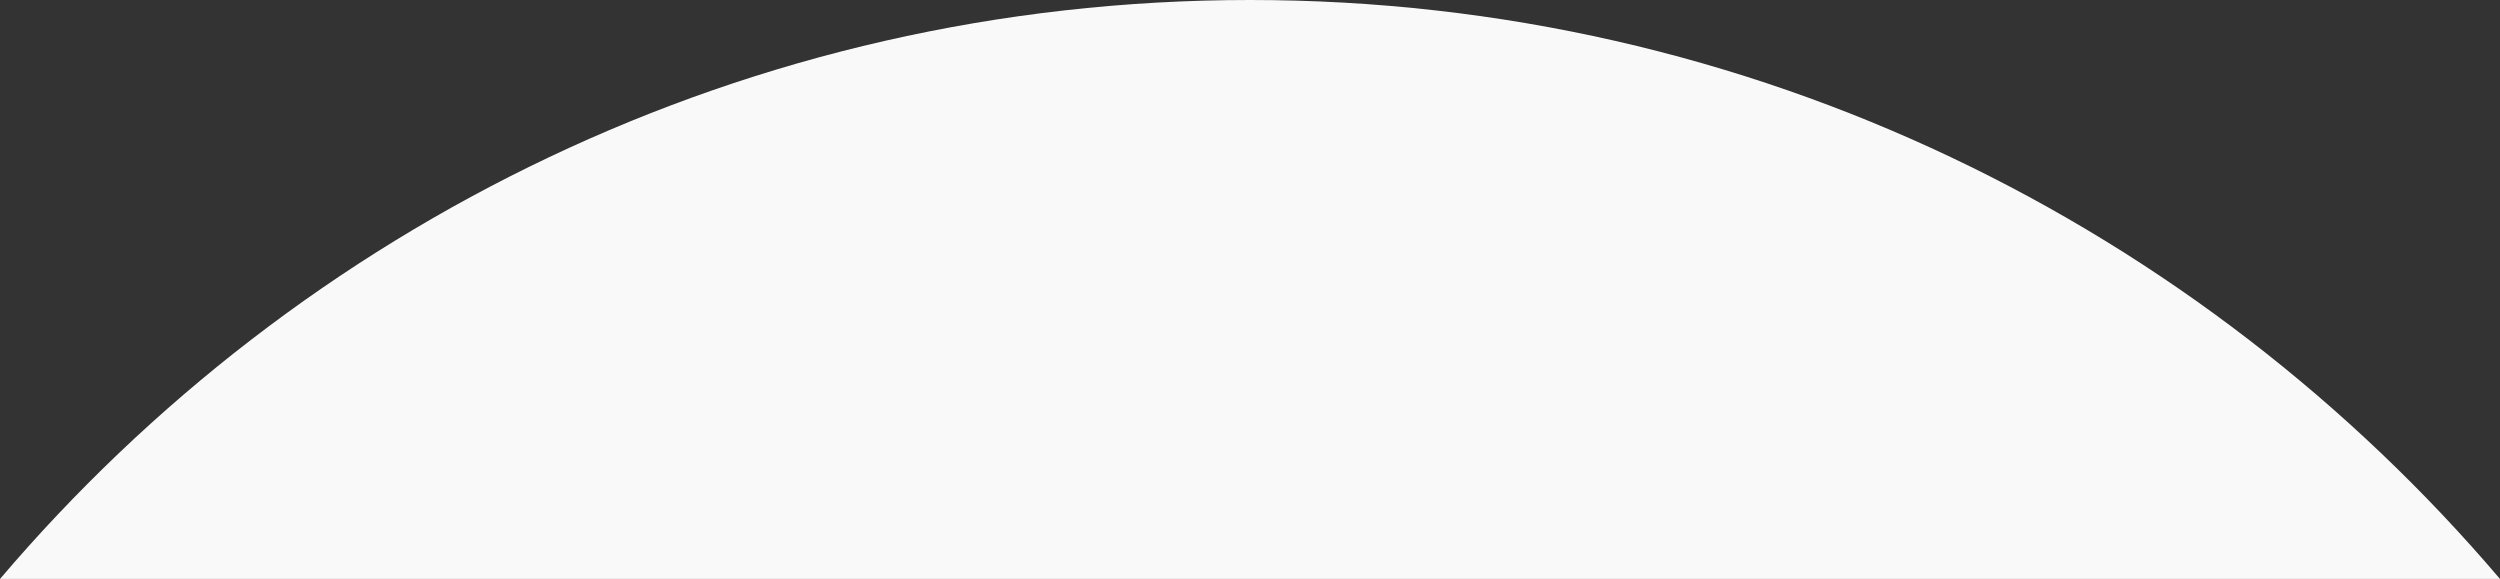
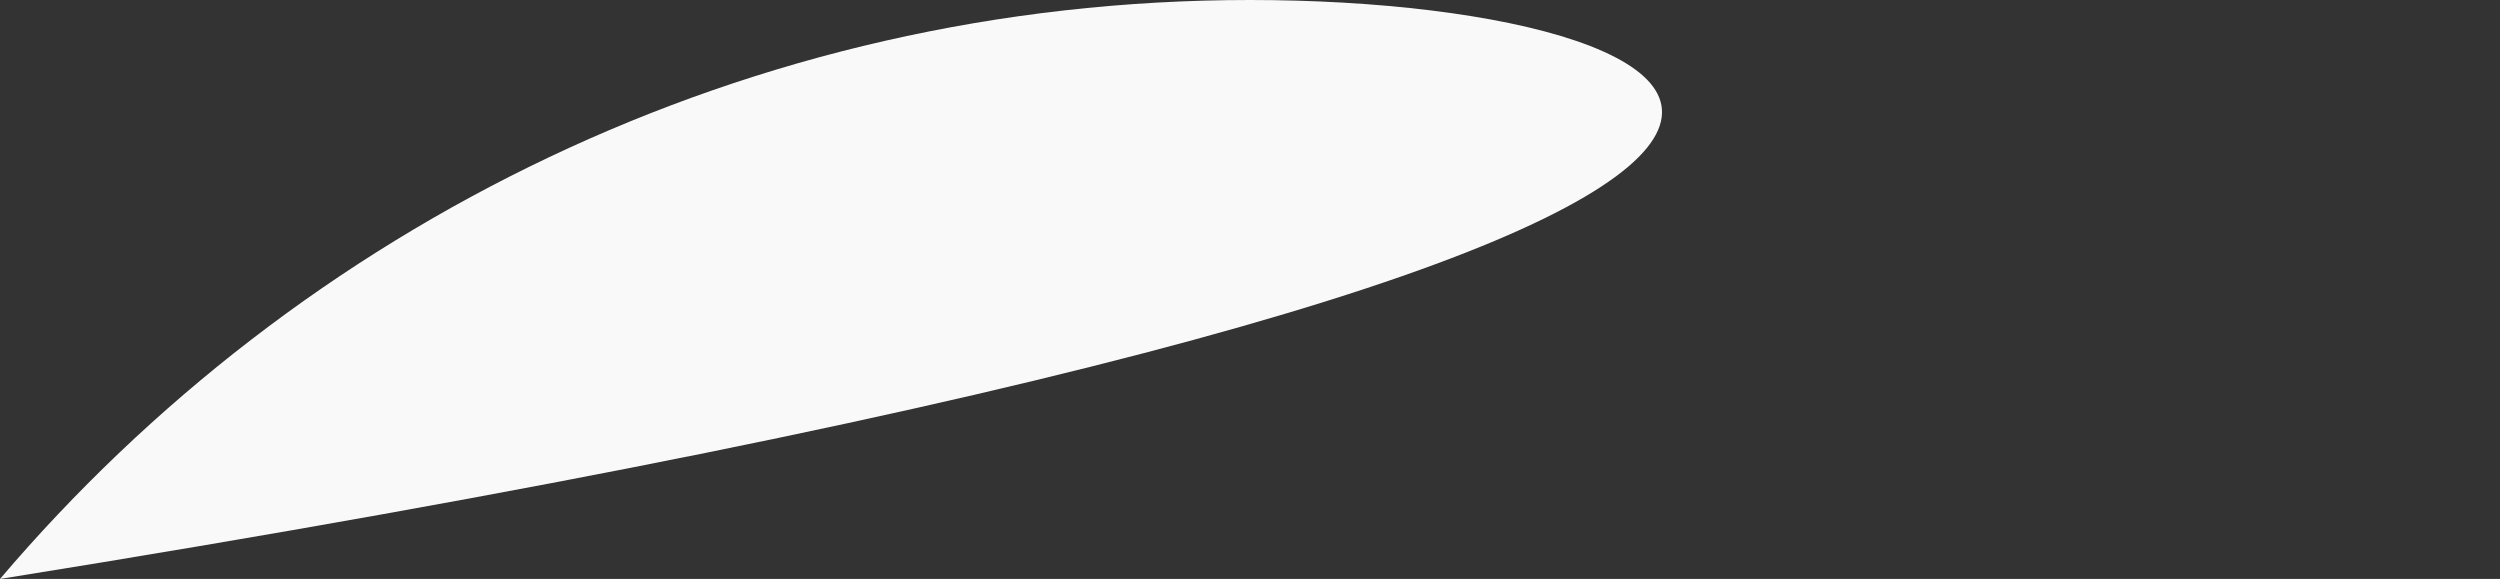
<svg xmlns="http://www.w3.org/2000/svg" version="1.1" id="Laag_1" x="0px" y="0px" width="95px" height="22px" viewBox="0 0 95 22" style="enable-background:new 0 0 95 22;" xml:space="preserve">
  <rect x="0" y="0" width="95" height="22" fill="#333333" stroke="none" />
  <style type="text/css"> .st0{fill:#F9F9FA;} </style>
-   <path class="st0" d="M0,22H95C83.6,8.6,66.6,0,47.5,0C28.4,0,11.4,8.6,0,22z" />
+   <path class="st0" d="M0,22C83.6,8.6,66.6,0,47.5,0C28.4,0,11.4,8.6,0,22z" />
</svg>